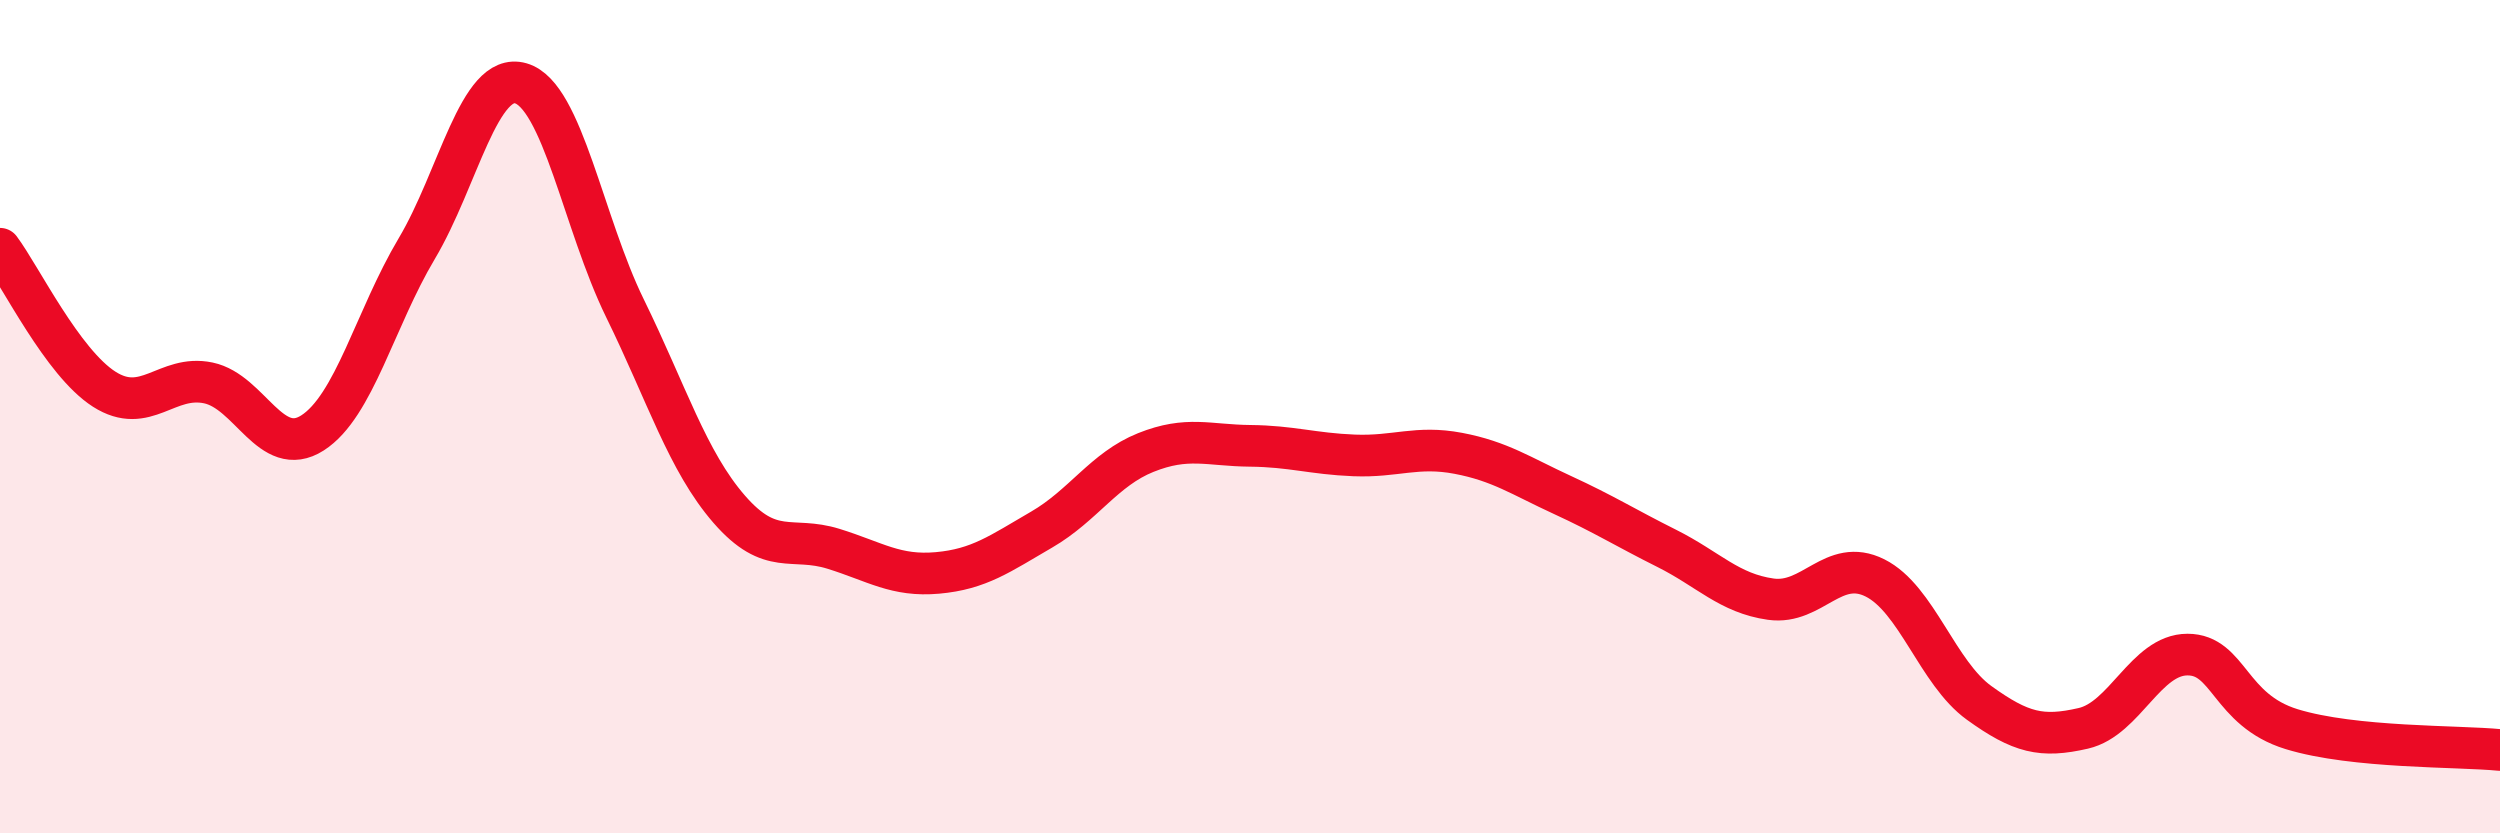
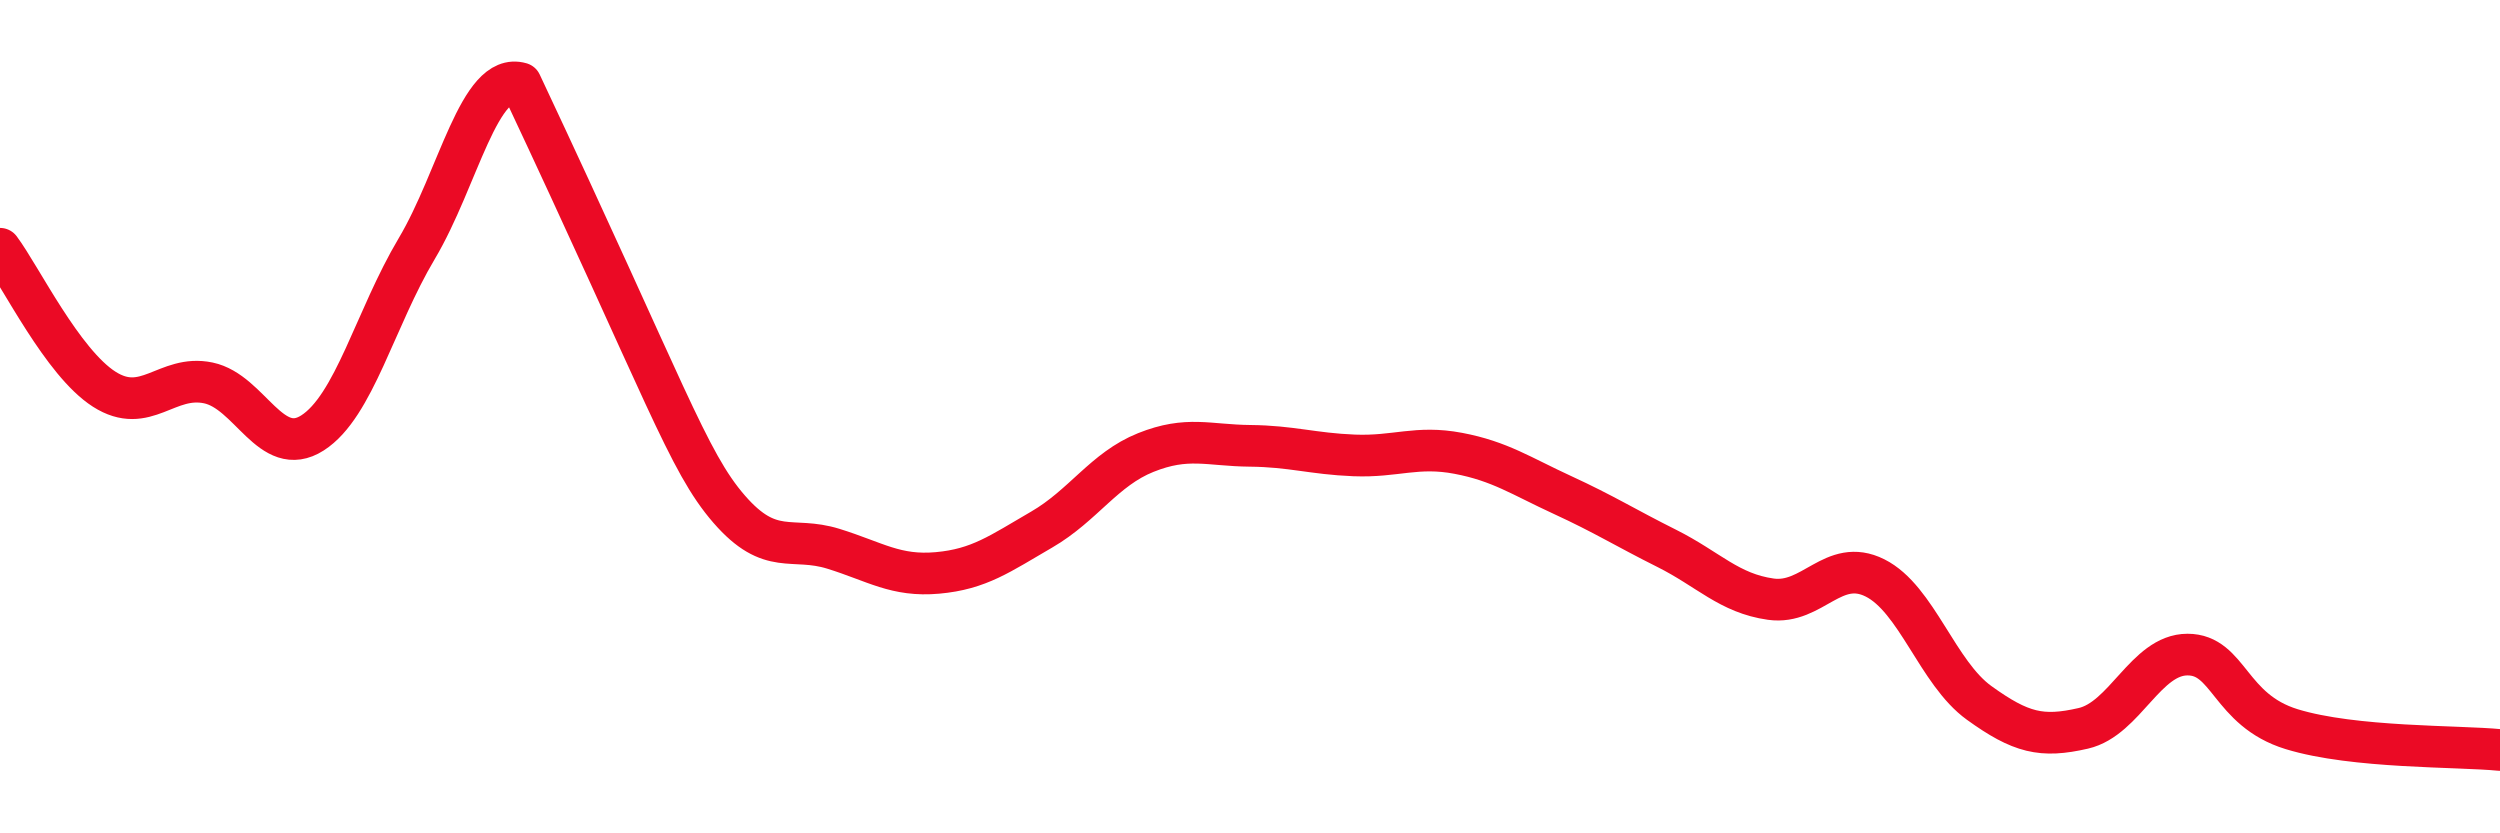
<svg xmlns="http://www.w3.org/2000/svg" width="60" height="20" viewBox="0 0 60 20">
-   <path d="M 0,5.97 C 0.5,6.64 1.5,8.7 2.5,9.34 C 3.5,9.98 4,8.98 5,9.19 C 6,9.4 6.5,11.03 7.5,10.39 C 8.5,9.75 9,7.65 10,5.97 C 11,4.29 11.5,1.71 12.5,2 C 13.5,2.29 14,5.36 15,7.4 C 16,9.44 16.5,11.07 17.5,12.22 C 18.5,13.37 19,12.86 20,13.17 C 21,13.48 21.5,13.84 22.5,13.75 C 23.5,13.66 24,13.29 25,12.71 C 26,12.13 26.5,11.26 27.5,10.86 C 28.5,10.46 29,10.69 30,10.7 C 31,10.71 31.5,10.89 32.5,10.93 C 33.5,10.97 34,10.69 35,10.88 C 36,11.07 36.5,11.42 37.5,11.88 C 38.5,12.34 39,12.66 40,13.16 C 41,13.66 41.5,14.24 42.5,14.38 C 43.5,14.52 44,13.37 45,13.87 C 46,14.37 46.5,16.15 47.5,16.87 C 48.5,17.59 49,17.71 50,17.48 C 51,17.25 51.5,15.71 52.5,15.71 C 53.5,15.71 53.5,17.04 55,17.5 C 56.5,17.96 59,17.9 60,18L60 20L0 20Z" fill="#EB0A25" opacity="0.1" stroke-linecap="round" stroke-linejoin="round" />
-   <path d="M 0,5.97 C 0.5,6.64 1.5,8.7 2.5,9.34 C 3.5,9.98 4,8.98 5,9.19 C 6,9.4 6.5,11.03 7.5,10.39 C 8.5,9.75 9,7.65 10,5.97 C 11,4.29 11.5,1.71 12.5,2 C 13.5,2.29 14,5.36 15,7.4 C 16,9.44 16.5,11.07 17.5,12.22 C 18.5,13.37 19,12.86 20,13.17 C 21,13.48 21.5,13.84 22.5,13.75 C 23.5,13.66 24,13.29 25,12.71 C 26,12.13 26.5,11.26 27.5,10.86 C 28.5,10.46 29,10.69 30,10.7 C 31,10.71 31.5,10.89 32.5,10.93 C 33.5,10.97 34,10.69 35,10.88 C 36,11.07 36.5,11.42 37.5,11.88 C 38.5,12.34 39,12.66 40,13.16 C 41,13.66 41.5,14.24 42.5,14.38 C 43.5,14.52 44,13.37 45,13.87 C 46,14.37 46.5,16.15 47.5,16.87 C 48.5,17.59 49,17.71 50,17.48 C 51,17.25 51.5,15.71 52.5,15.71 C 53.5,15.71 53.5,17.04 55,17.5 C 56.5,17.96 59,17.9 60,18" stroke="#EB0A25" stroke-width="1" fill="none" stroke-linecap="round" stroke-linejoin="round" />
+   <path d="M 0,5.97 C 0.5,6.64 1.5,8.7 2.5,9.34 C 3.5,9.98 4,8.98 5,9.19 C 6,9.4 6.5,11.03 7.5,10.39 C 8.5,9.75 9,7.65 10,5.97 C 11,4.29 11.5,1.71 12.5,2 C 16,9.44 16.5,11.07 17.5,12.22 C 18.5,13.37 19,12.86 20,13.17 C 21,13.48 21.5,13.84 22.5,13.75 C 23.5,13.66 24,13.29 25,12.71 C 26,12.13 26.5,11.26 27.5,10.86 C 28.5,10.46 29,10.69 30,10.7 C 31,10.71 31.5,10.89 32.5,10.93 C 33.5,10.97 34,10.69 35,10.88 C 36,11.07 36.5,11.42 37.5,11.88 C 38.5,12.34 39,12.66 40,13.16 C 41,13.66 41.5,14.24 42.5,14.38 C 43.5,14.52 44,13.37 45,13.87 C 46,14.37 46.5,16.15 47.5,16.87 C 48.5,17.59 49,17.71 50,17.48 C 51,17.25 51.5,15.71 52.5,15.71 C 53.5,15.71 53.5,17.04 55,17.5 C 56.5,17.96 59,17.9 60,18" stroke="#EB0A25" stroke-width="1" fill="none" stroke-linecap="round" stroke-linejoin="round" />
</svg>